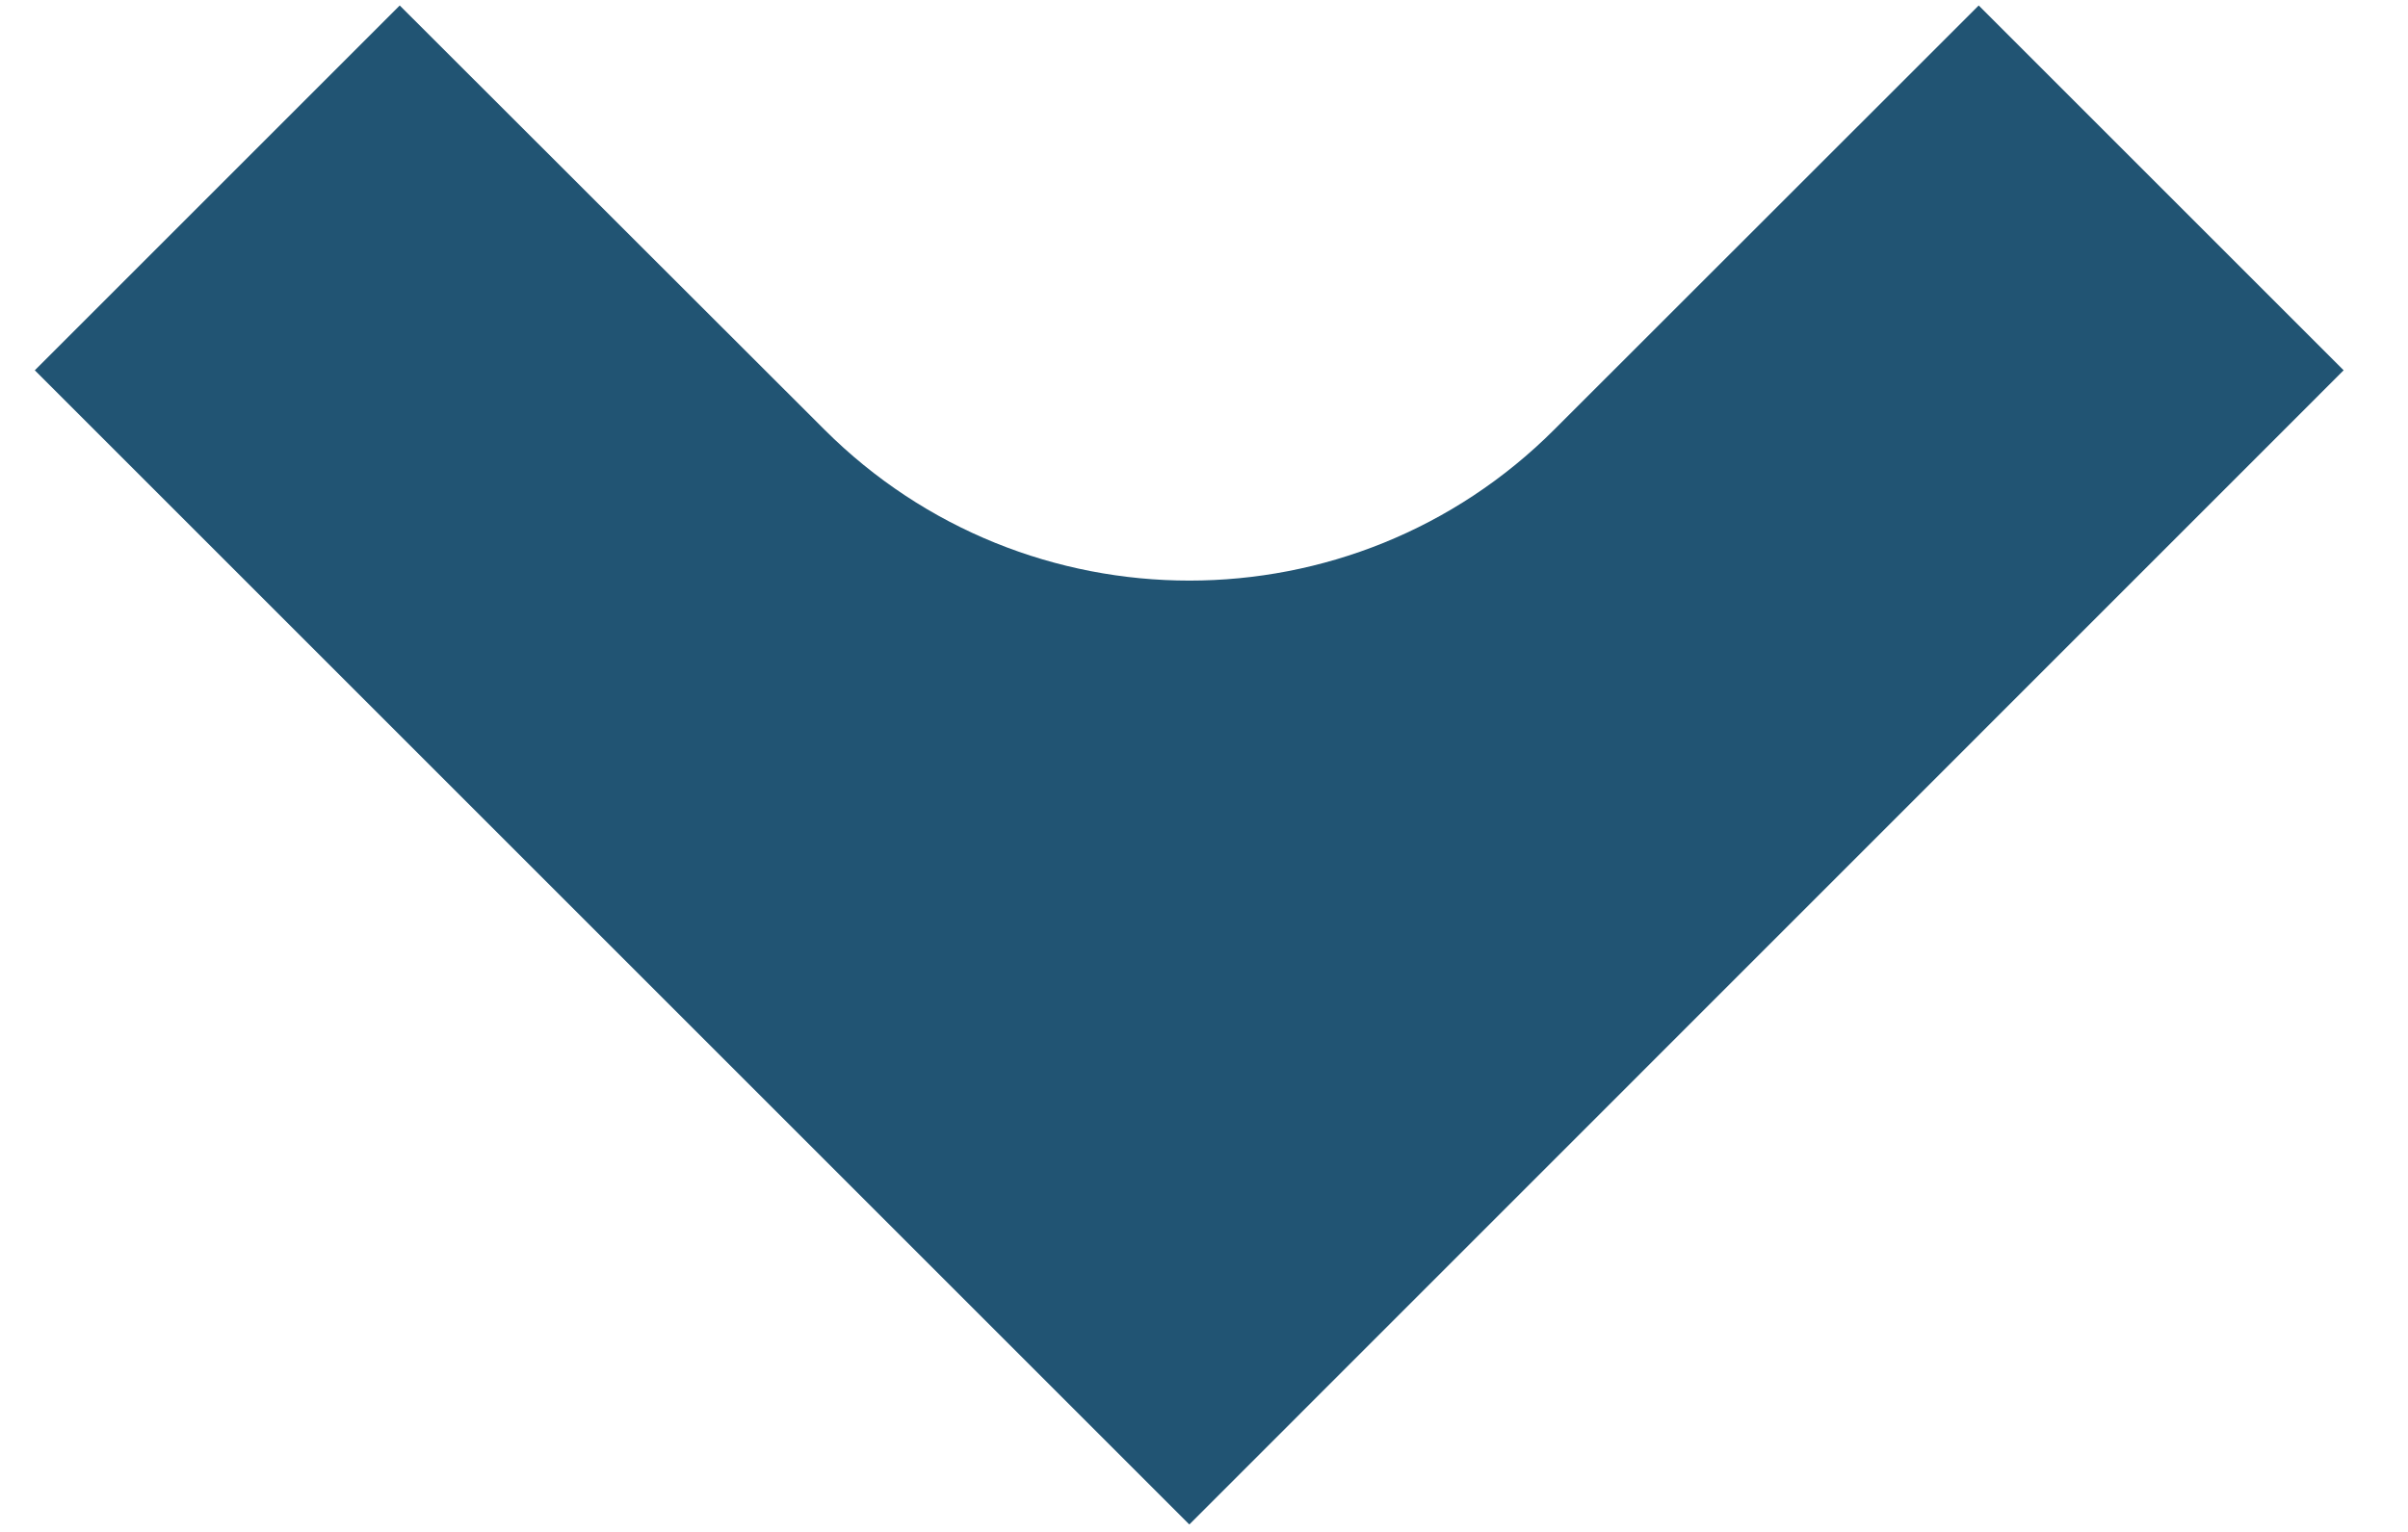
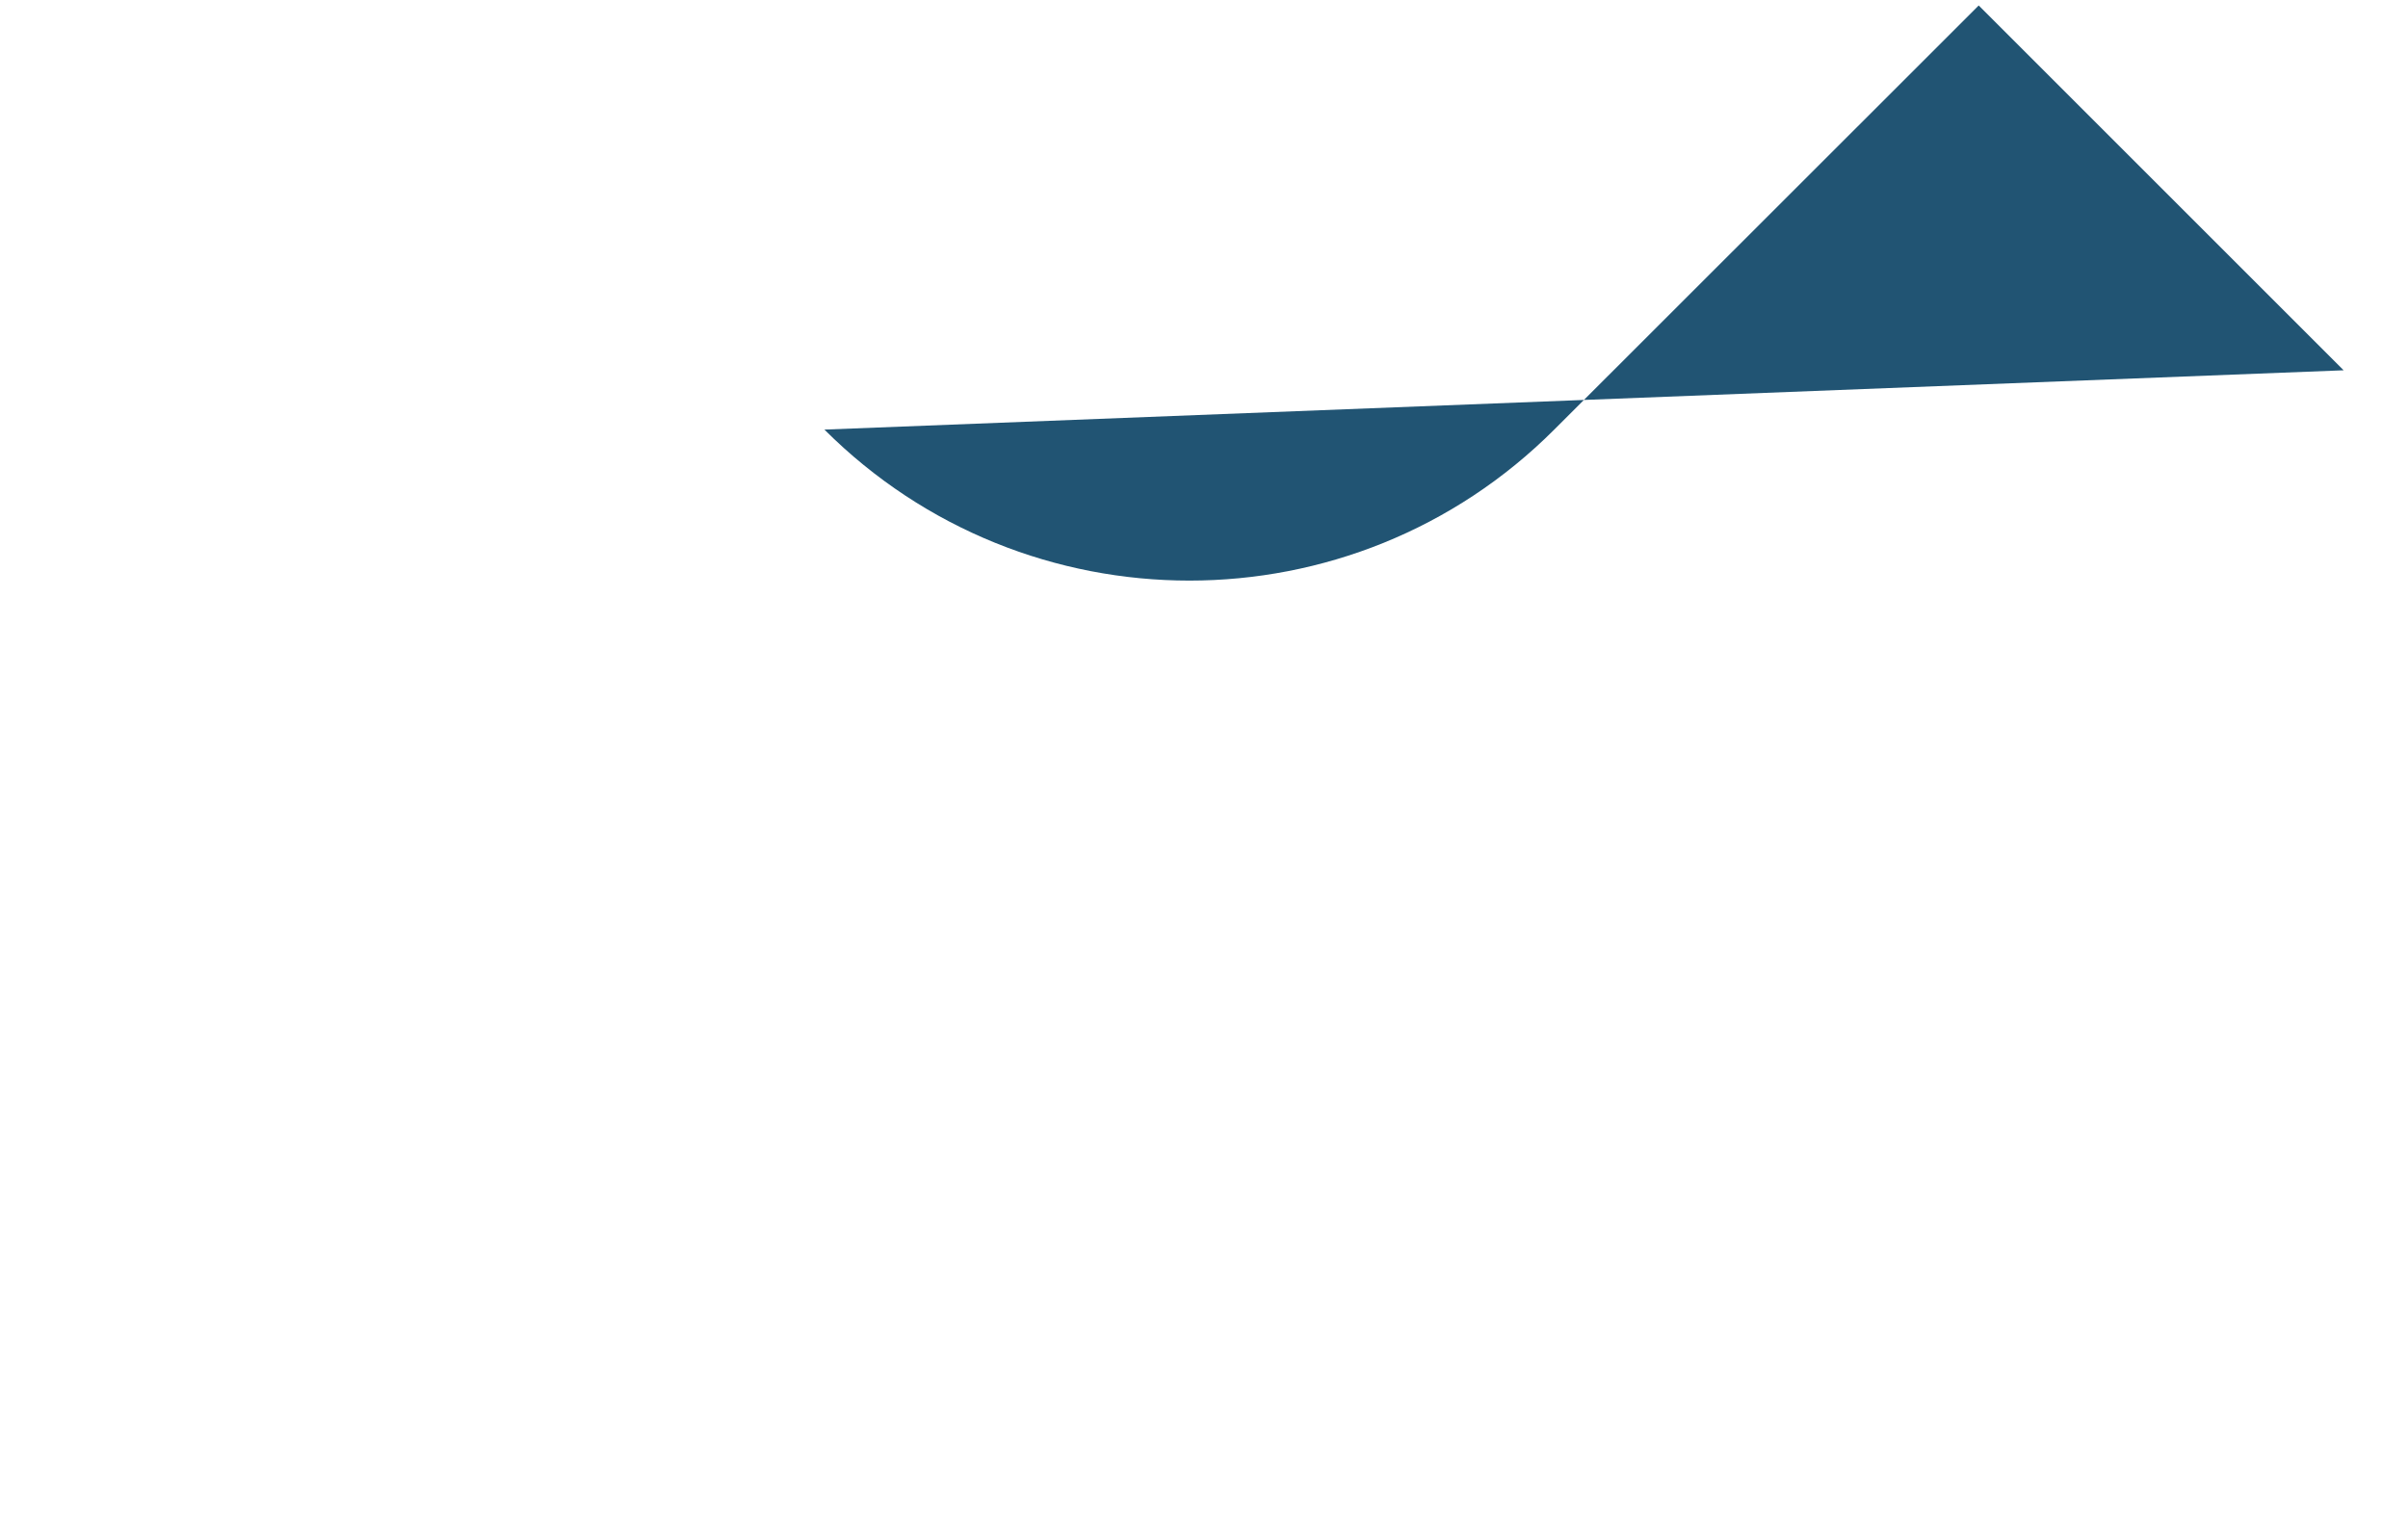
<svg xmlns="http://www.w3.org/2000/svg" xmlns:ns1="http://sodipodi.sourceforge.net/DTD/sodipodi-0.dtd" xmlns:ns2="http://www.inkscape.org/namespaces/inkscape" version="1.1" id="Layer_1" x="0px" y="0px" viewBox="0 0 11 7" xml:space="preserve" ns1:docname="arrow-down.svg" width="11" height="7">
  <defs id="defs1" />
  <ns1:namedview id="namedview1" pagecolor="#ffffff" bordercolor="#000000" borderopacity="0.25" ns2:showpageshadow="2" ns2:pageopacity="0.0" ns2:pagecheckerboard="0" ns2:deskcolor="#d1d1d1" />
  <style type="text/css" id="style1">
.st0{fill:#215473;}	
</style>
-   <path class="st0" d="M 10.706,1.692 9.039,0.025 7.1,1.963 c -0.92,0.92 -2.413,0.92 -3.334,0 L 1.826,0.025 0.159,1.692 5.433,6.966 Z" id="path1" style="stroke-width:0.179" />
+   <path class="st0" d="M 10.706,1.692 9.039,0.025 7.1,1.963 c -0.92,0.92 -2.413,0.92 -3.334,0 Z" id="path1" style="stroke-width:0.179" />
</svg>